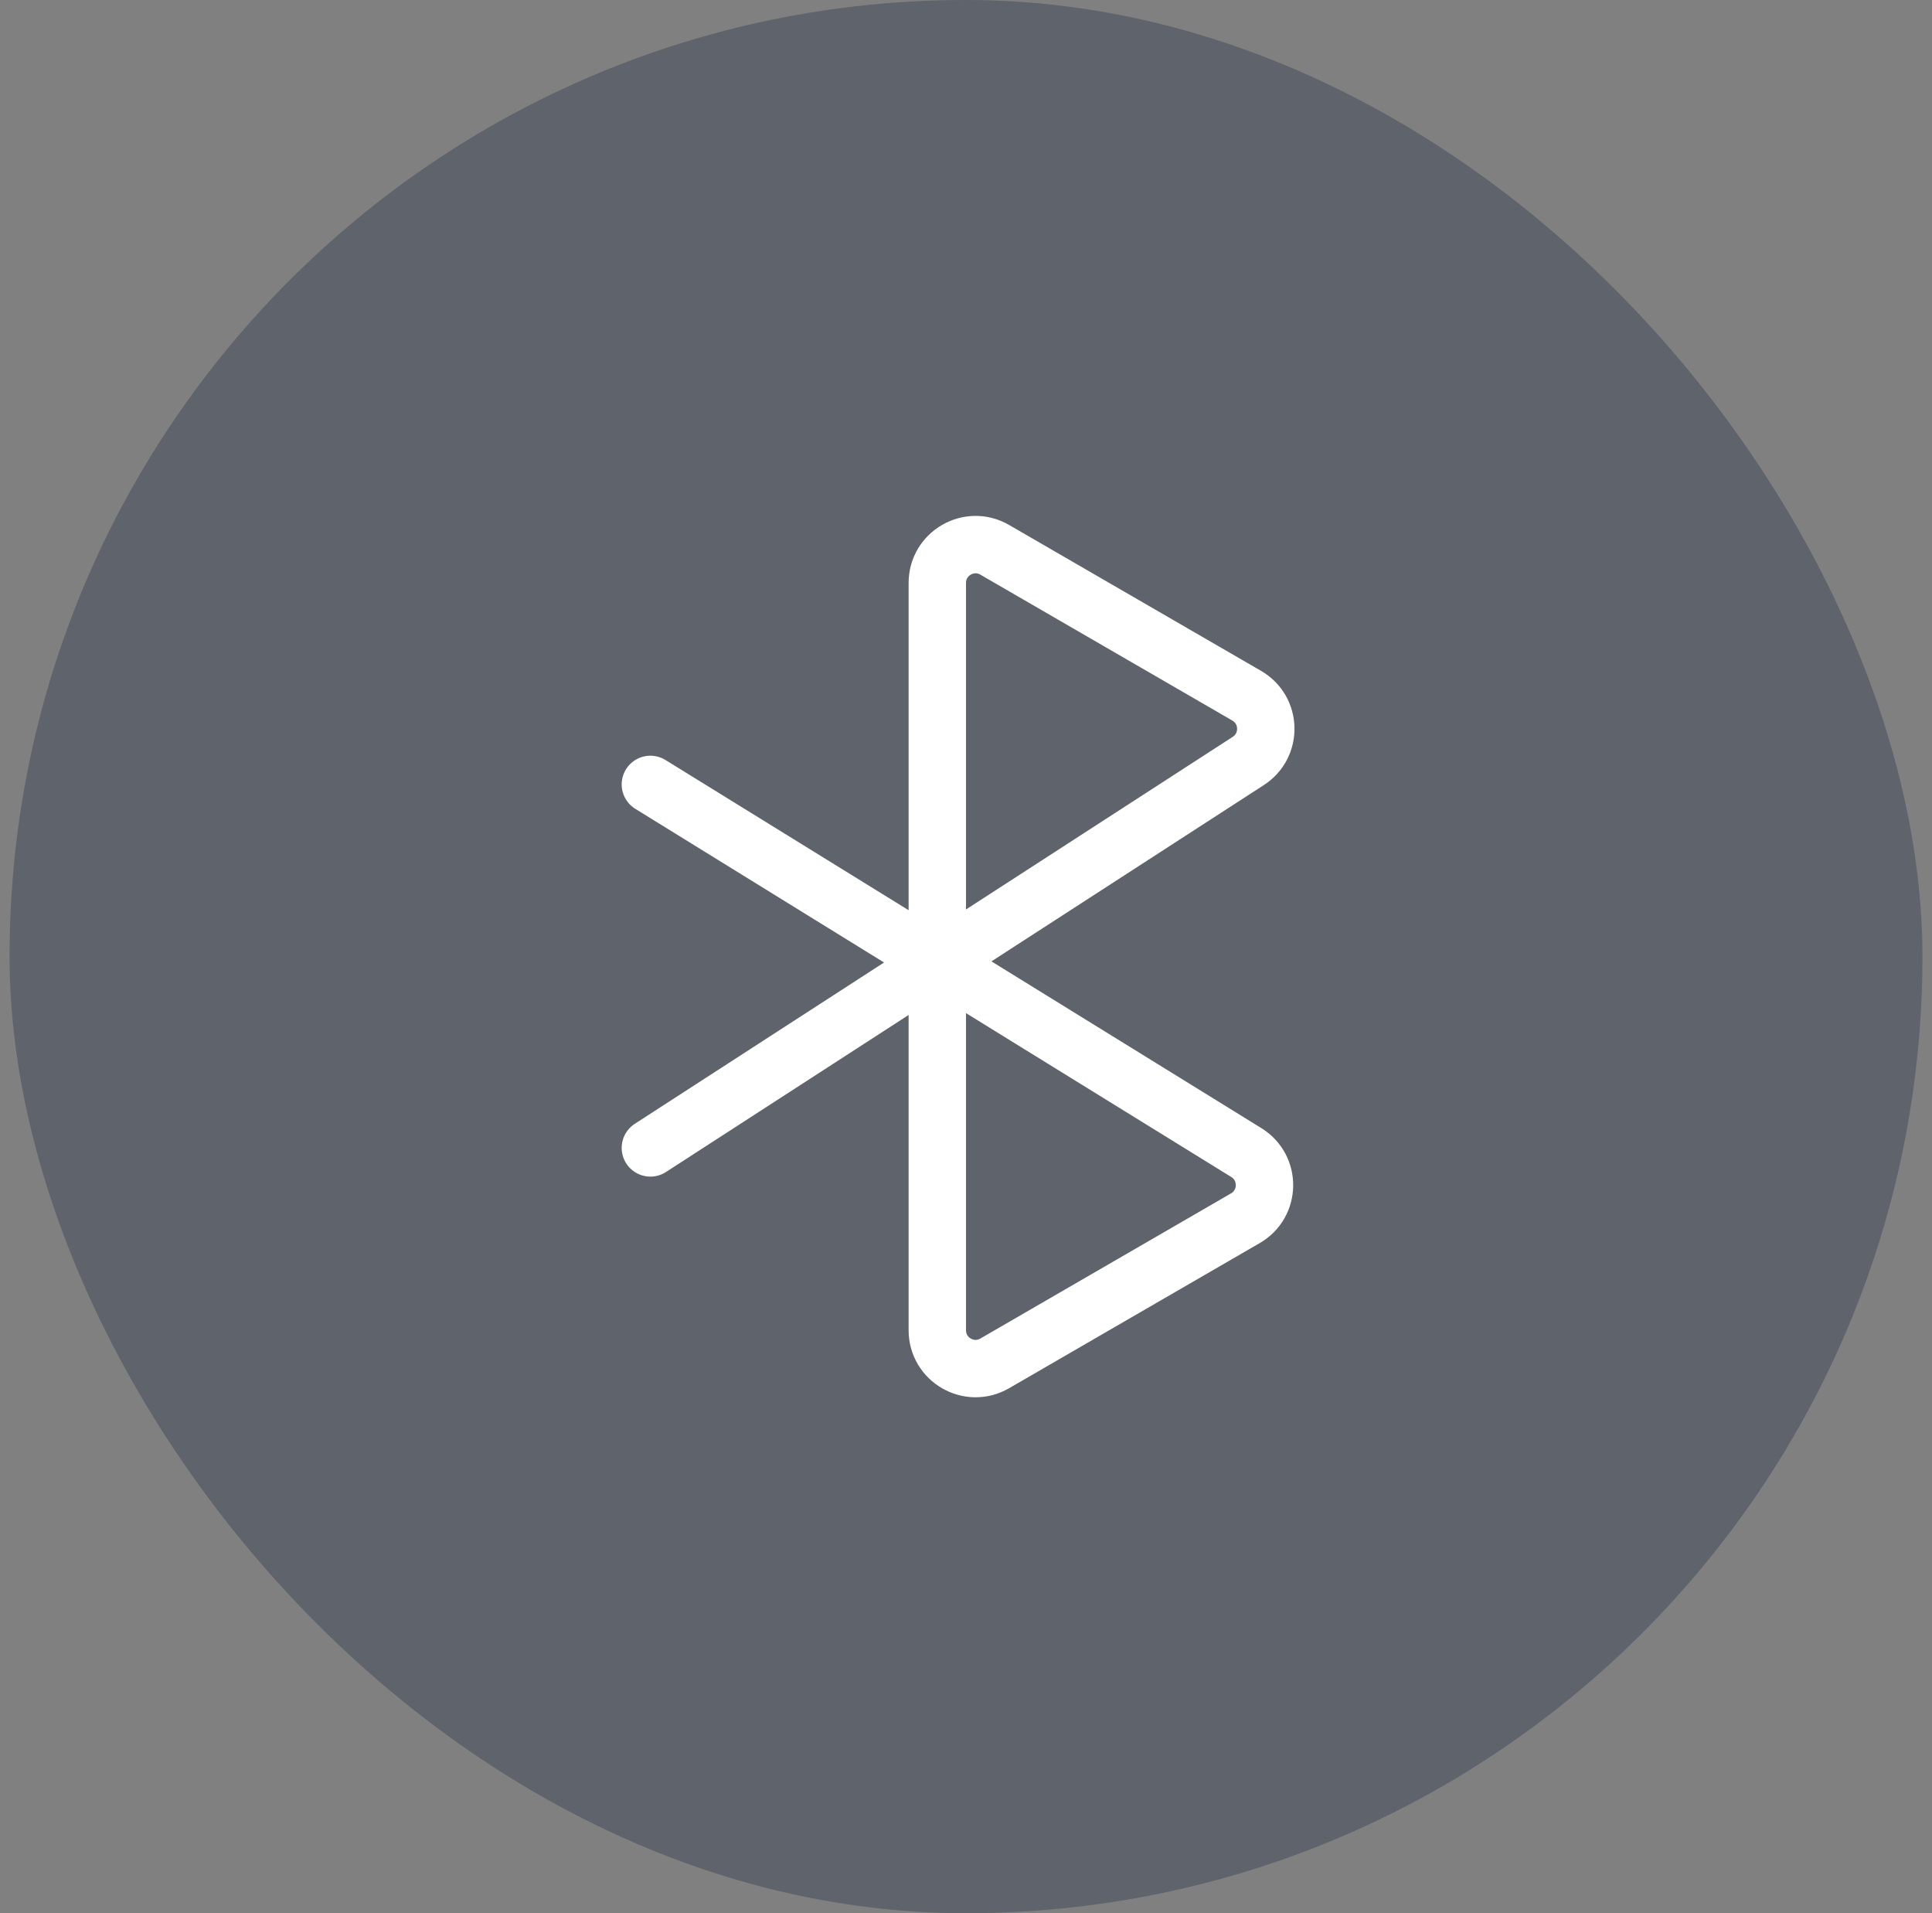
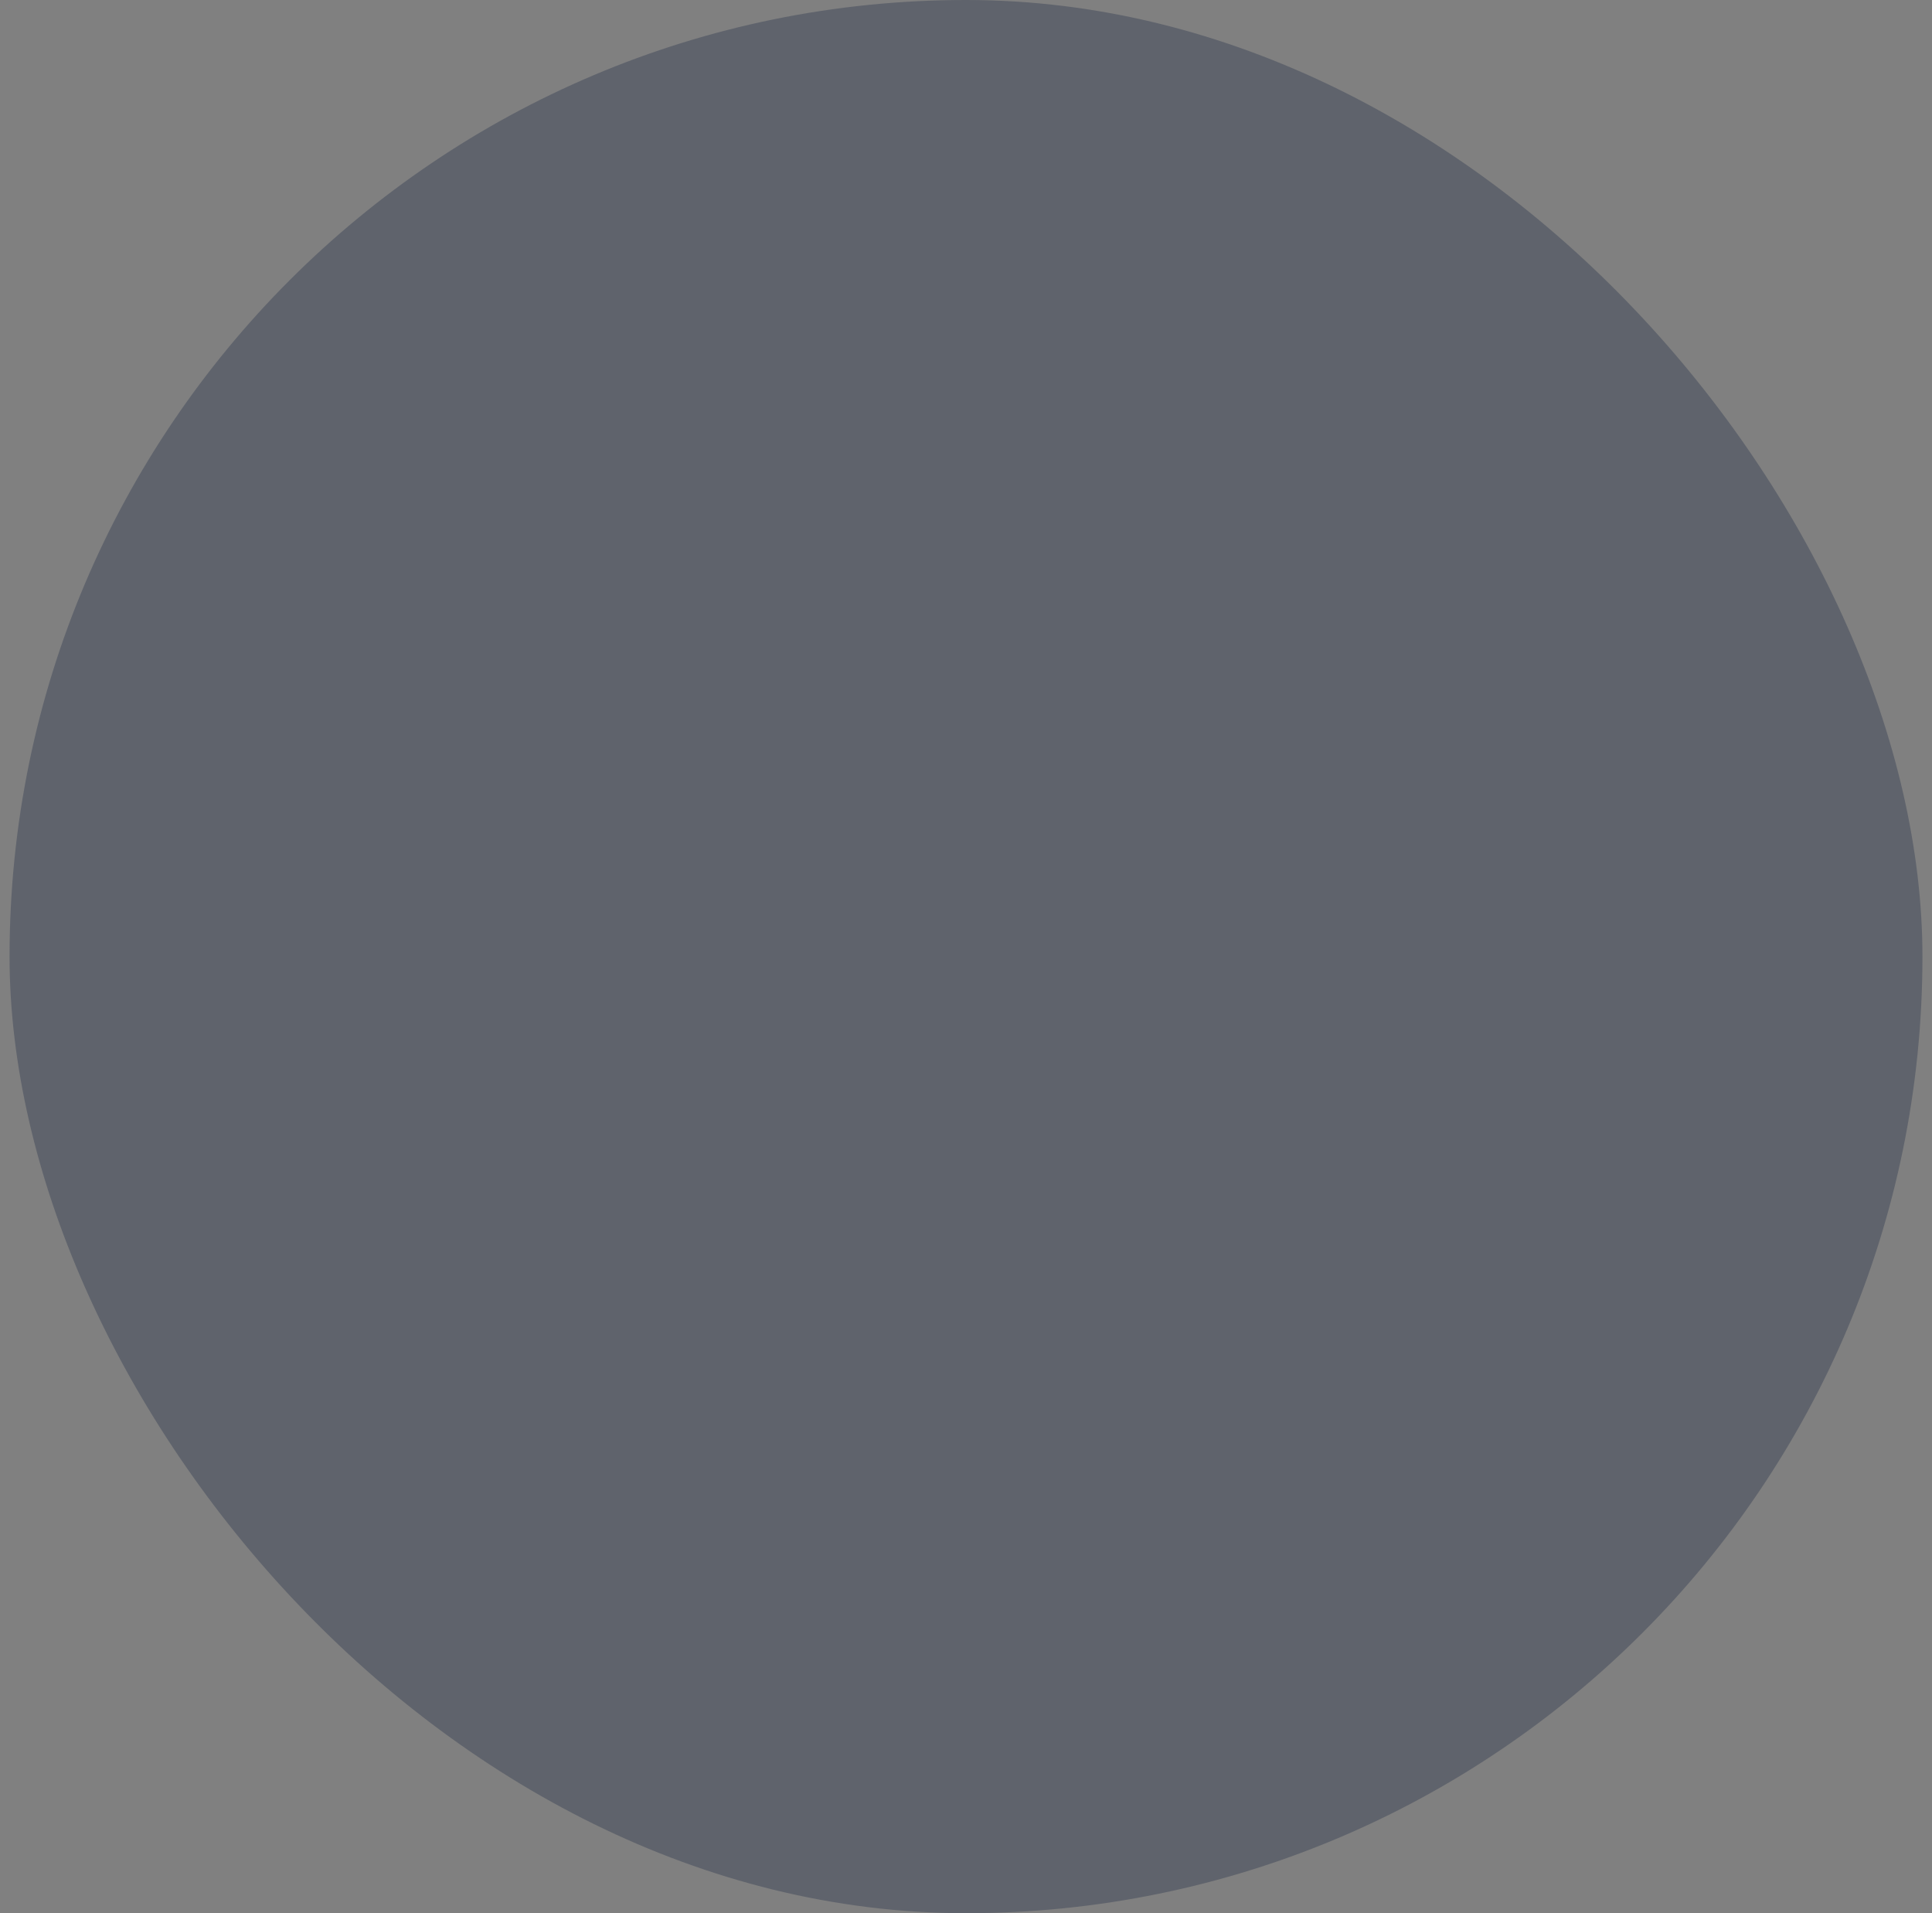
<svg xmlns="http://www.w3.org/2000/svg" width="101" height="100" viewBox="0 0 101 100" fill="none">
  <rect x="0" y="0" width="101" height="100" fill="#808080" stroke="none" />
  <g id="Group 263">
    <g id="ç¼ç» 1">
      <rect id="ç©å½¢" x="0.5" width="100" height="100" rx="50" fill="#3E4658" fill-opacity="0.5" />
-       <path id="Vector 117" d="M34 41L65.155 60.243C66.442 61.038 66.415 62.918 65.106 63.675L52.002 71.262C50.669 72.034 49 71.072 49 69.531V30.469C49 28.928 50.669 27.966 52.002 28.738L65.174 36.364C66.467 37.112 66.513 38.962 65.258 39.774L34 60" stroke="white" stroke-width="3" stroke-linecap="round" />
    </g>
  </g>
</svg>